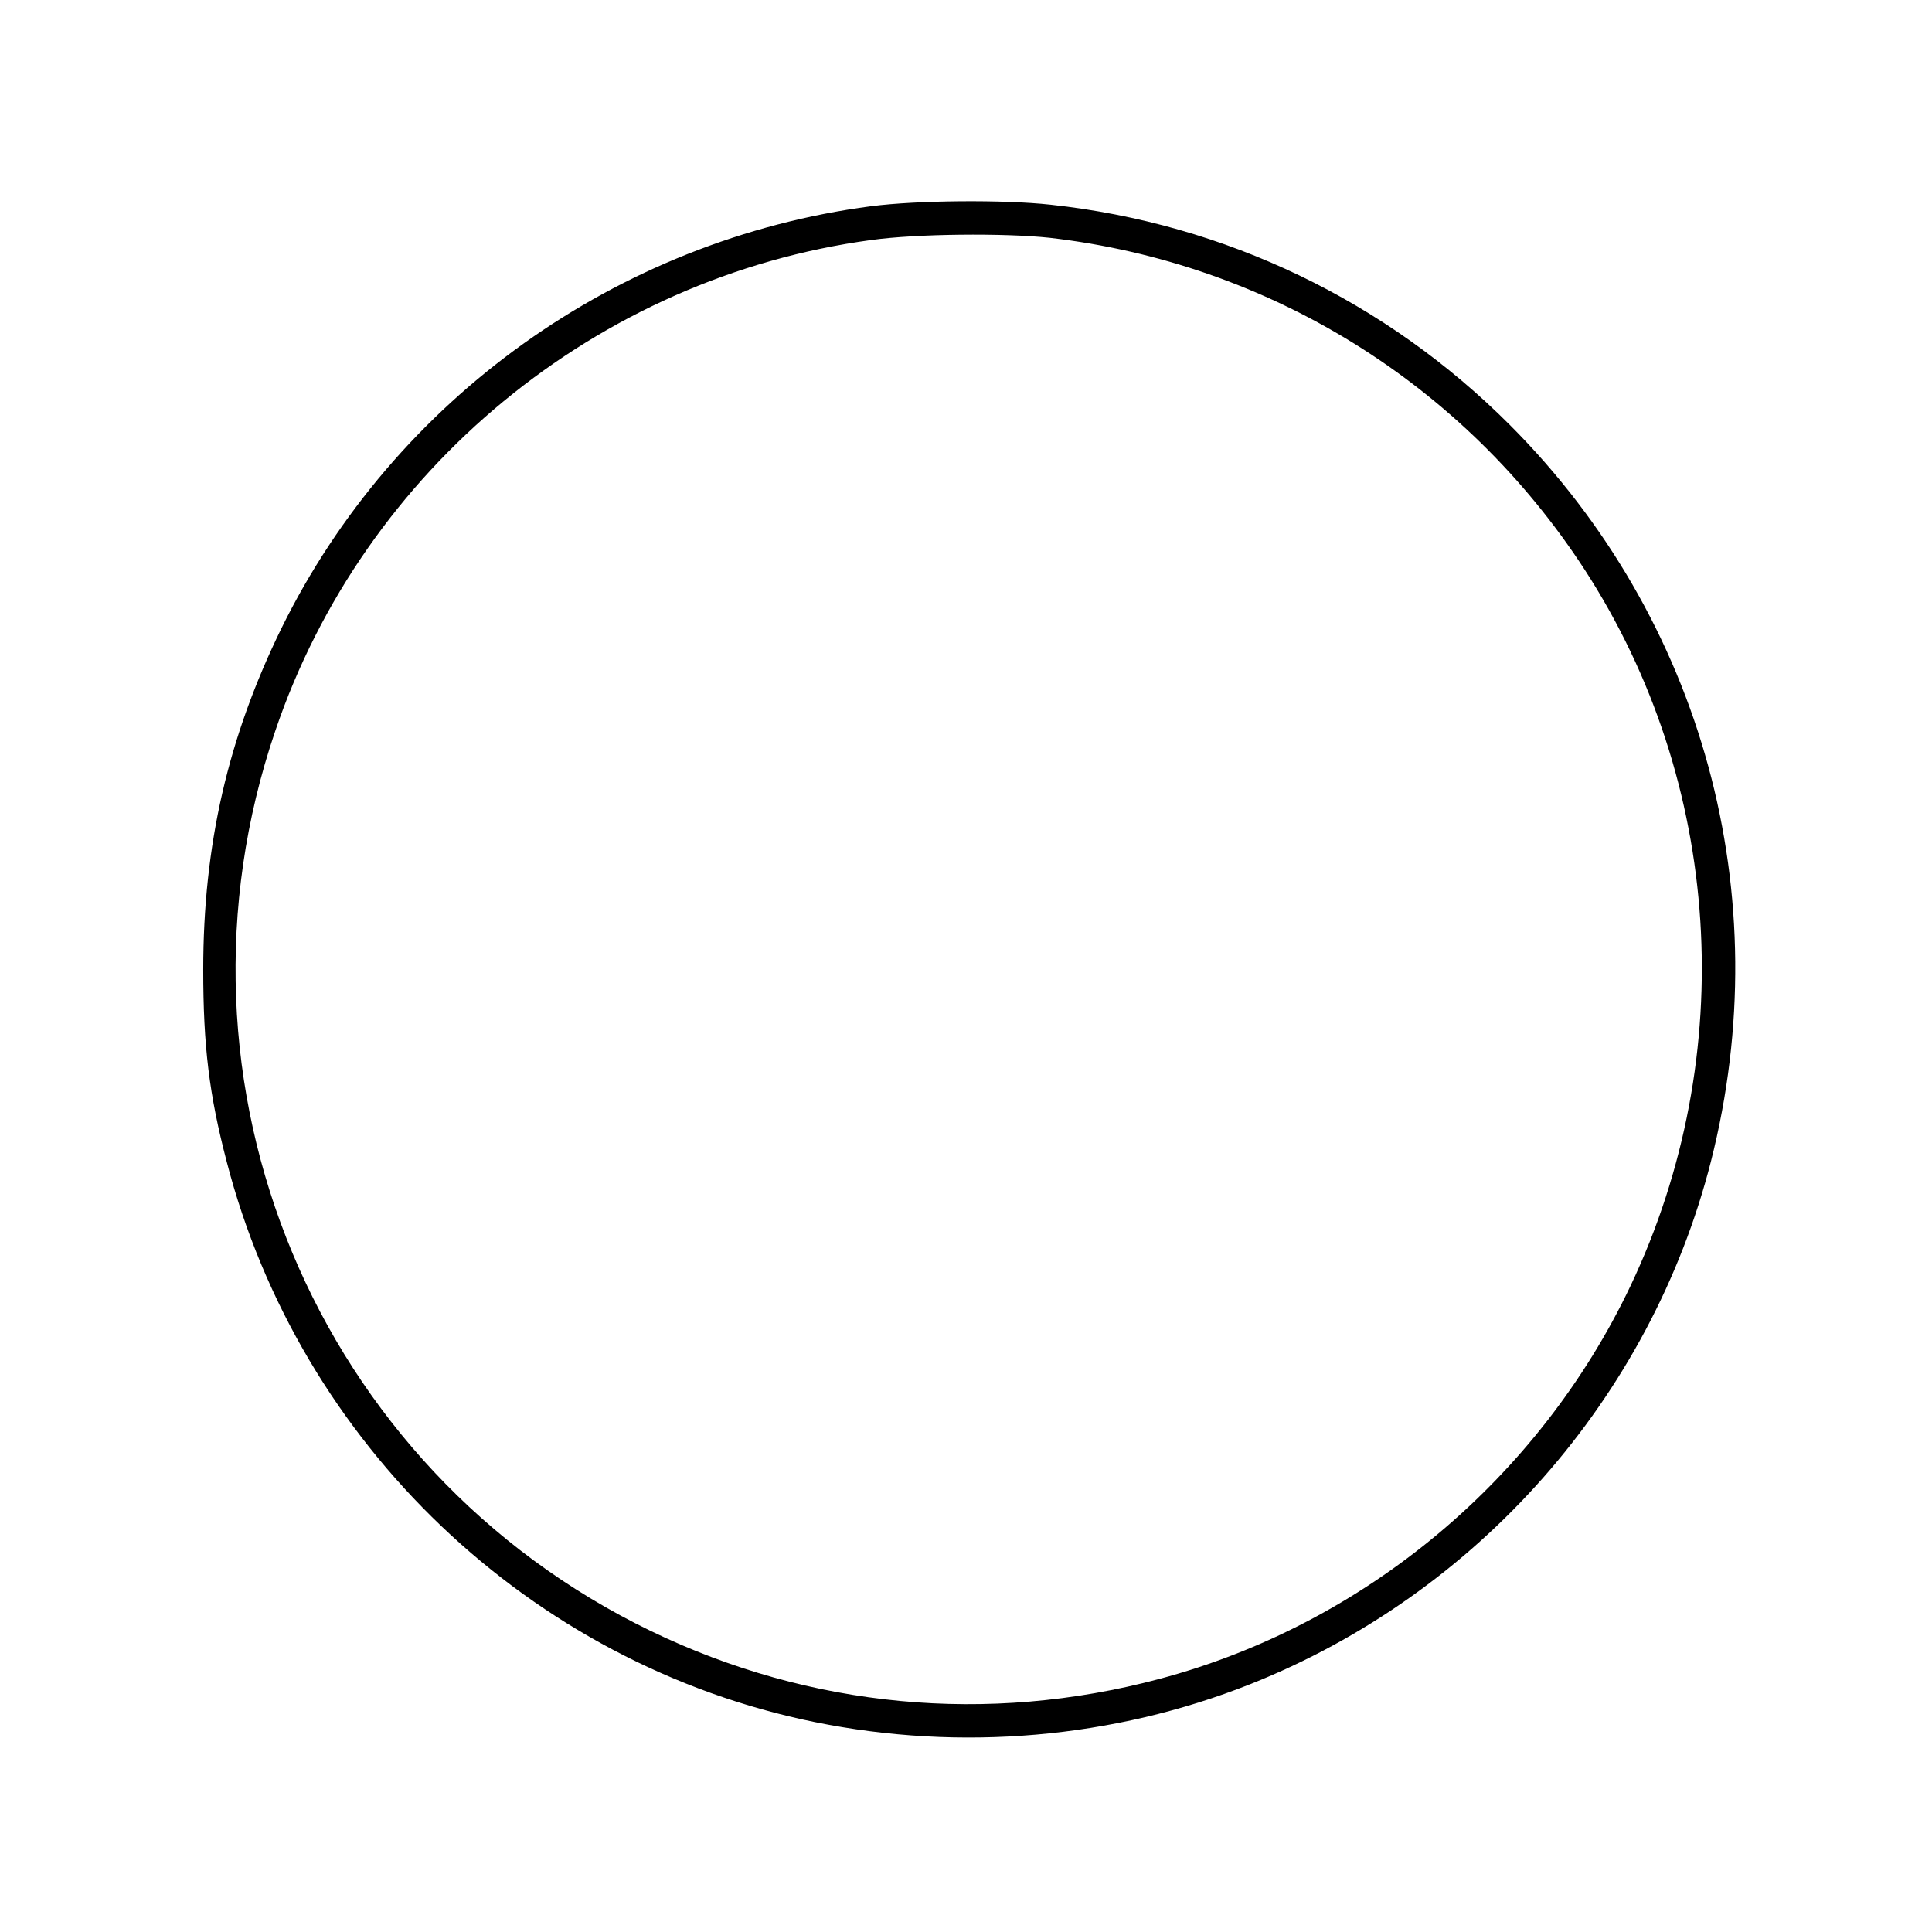
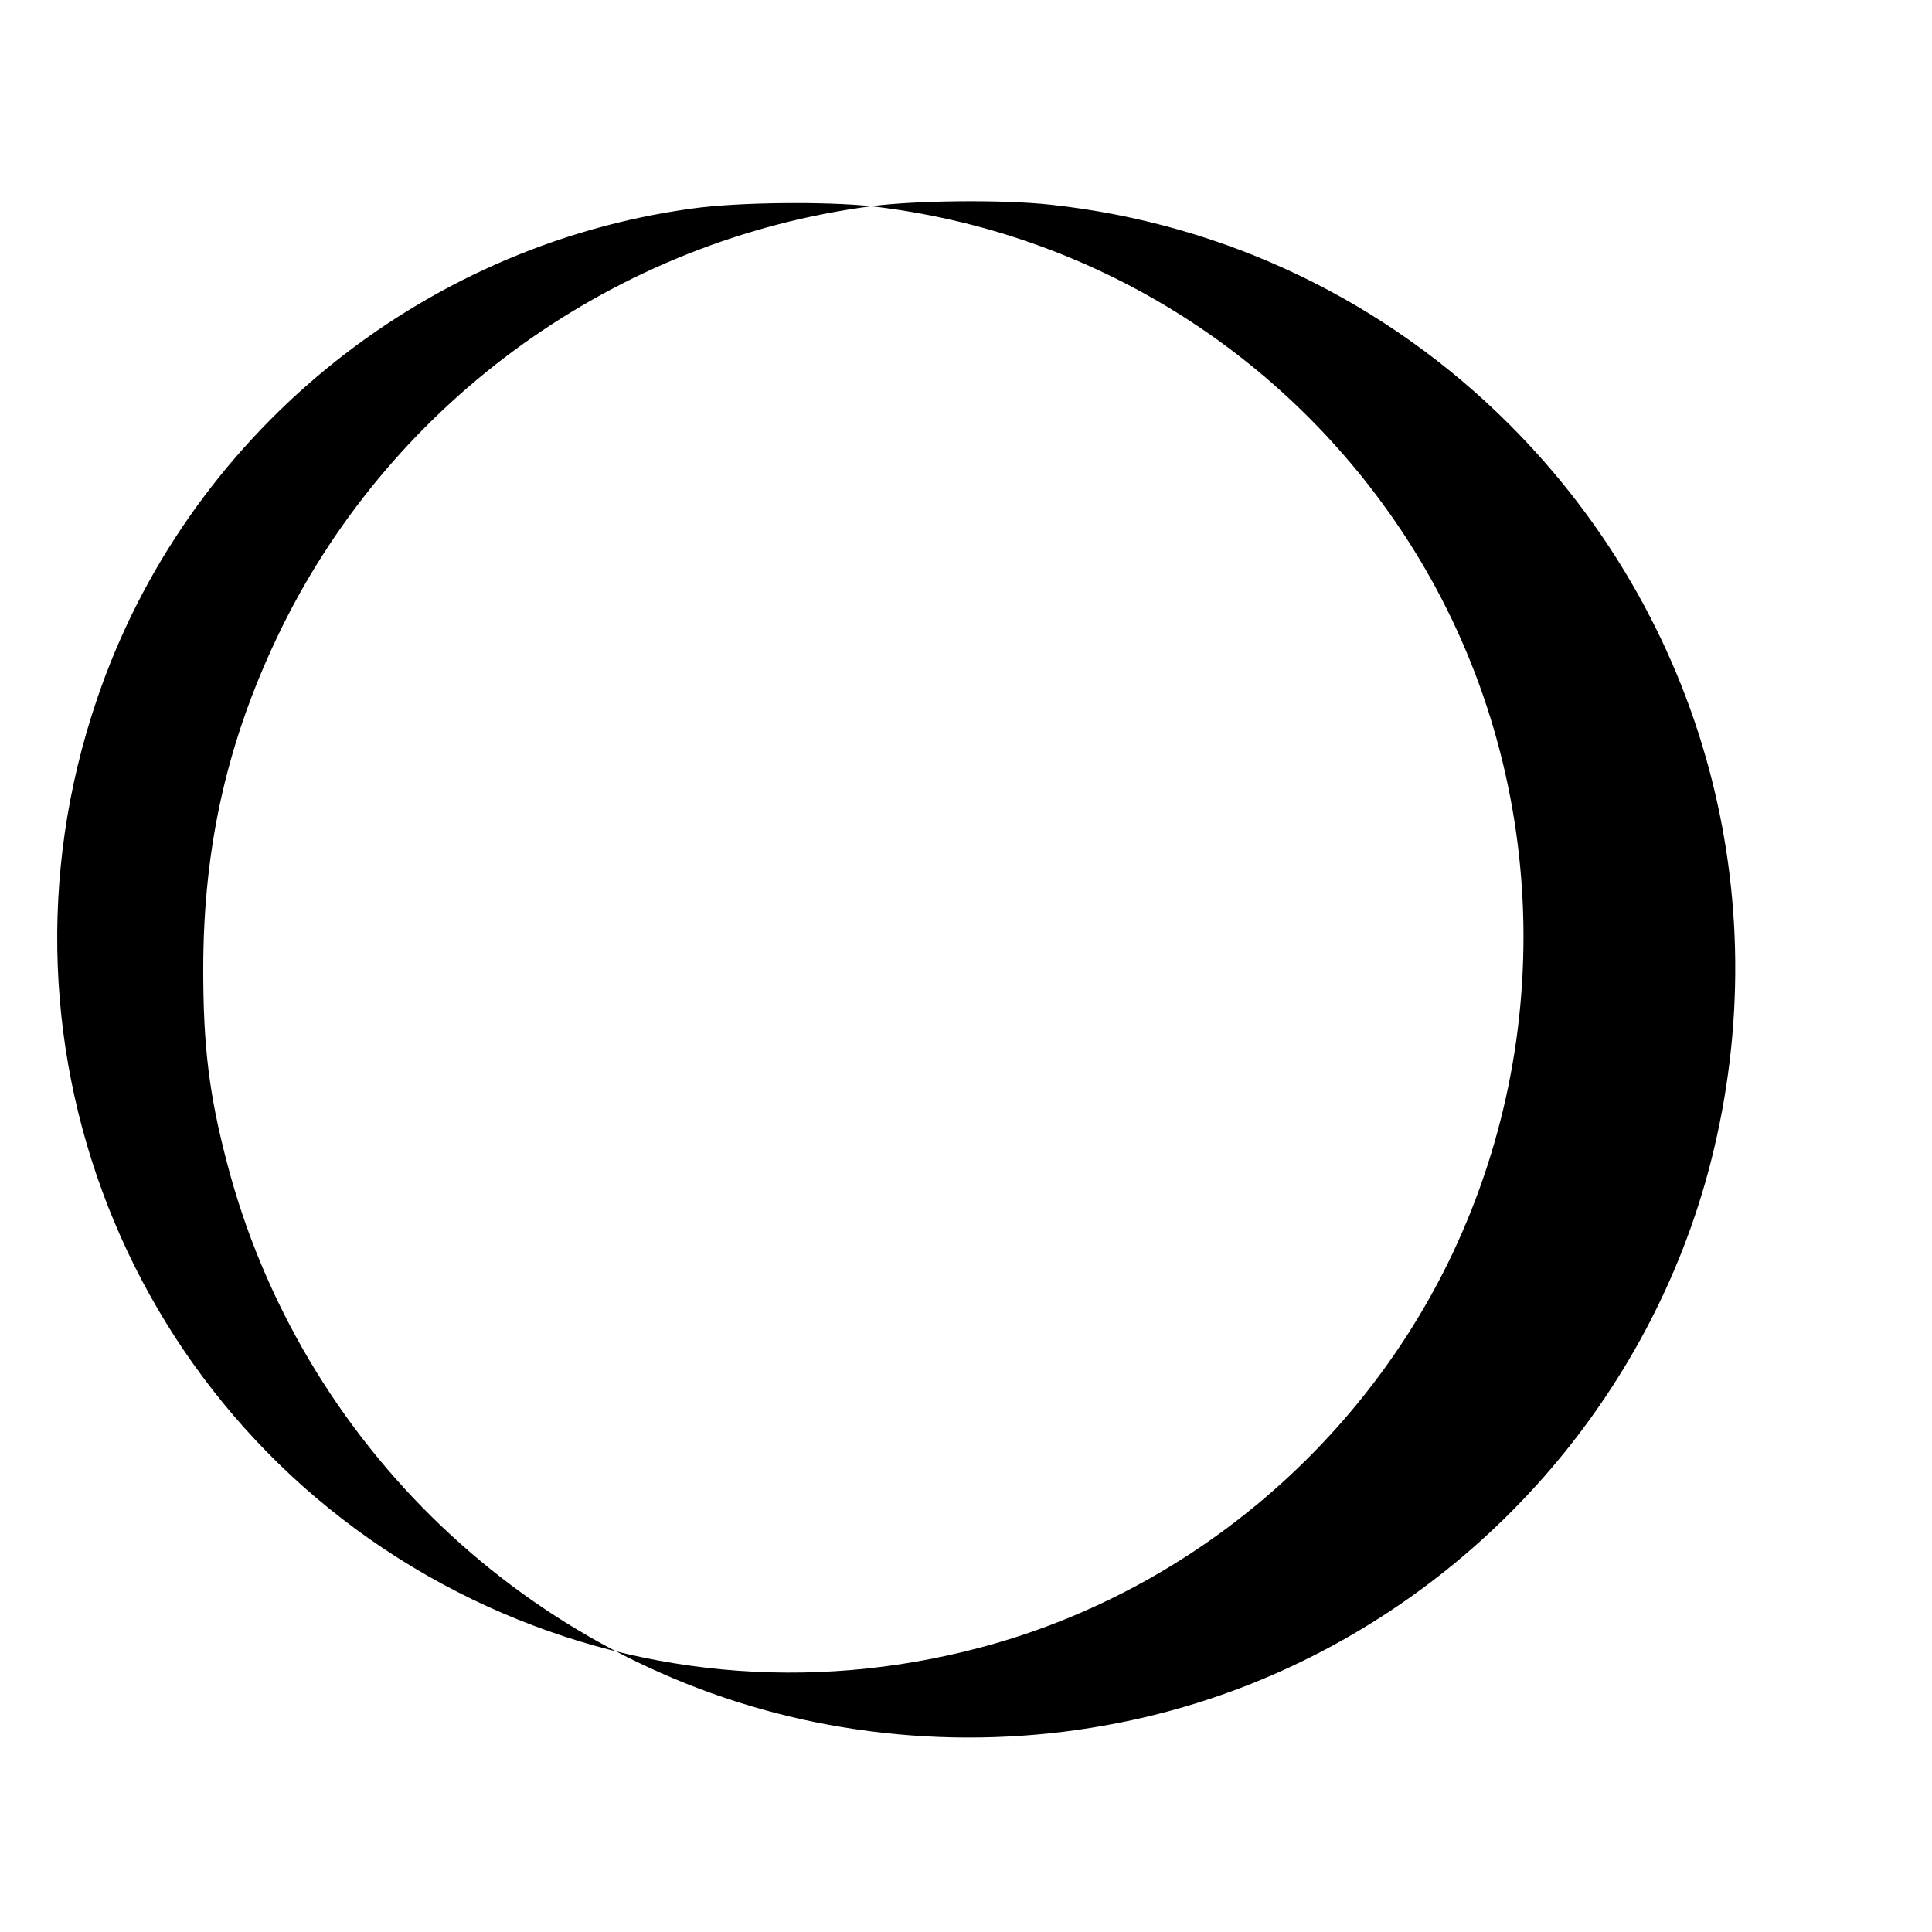
<svg xmlns="http://www.w3.org/2000/svg" version="1.0" width="520pt" height="520pt" viewBox="0 0 520 520" preserveAspectRatio="xMidYMid meet">
  <g transform="translate(0,520) scale(0.1,-0.1)" fill="#000000" stroke="none">
-     <path d="M2345 4645 c-684 -90 -1283 -518 -1587 -1135 -144 -294 -211 -583 -211 -920 0 -206 16 -336 63 -516 197 -762 817 -1353 1583 -1509 394 -80 804 -44 1172 102 612 243 1078 771 1240 1407 182 716 -21 1460 -540 1981 -334 335 -767 543 -1237 594 -128 14 -358 12 -483 -4z m480 -85 c590 -68 1115 -393 1440 -893 371 -572 418 -1306 124 -1927 -247 -520 -716 -912 -1269 -1059 -462 -123 -939 -78 -1368 129 -902 436 -1335 1472 -1011 2423 239 705 866 1221 1604 1321 122 17 358 19 480 6z" />
+     <path d="M2345 4645 c-684 -90 -1283 -518 -1587 -1135 -144 -294 -211 -583 -211 -920 0 -206 16 -336 63 -516 197 -762 817 -1353 1583 -1509 394 -80 804 -44 1172 102 612 243 1078 771 1240 1407 182 716 -21 1460 -540 1981 -334 335 -767 543 -1237 594 -128 14 -358 12 -483 -4z c590 -68 1115 -393 1440 -893 371 -572 418 -1306 124 -1927 -247 -520 -716 -912 -1269 -1059 -462 -123 -939 -78 -1368 129 -902 436 -1335 1472 -1011 2423 239 705 866 1221 1604 1321 122 17 358 19 480 6z" />
  </g>
</svg>